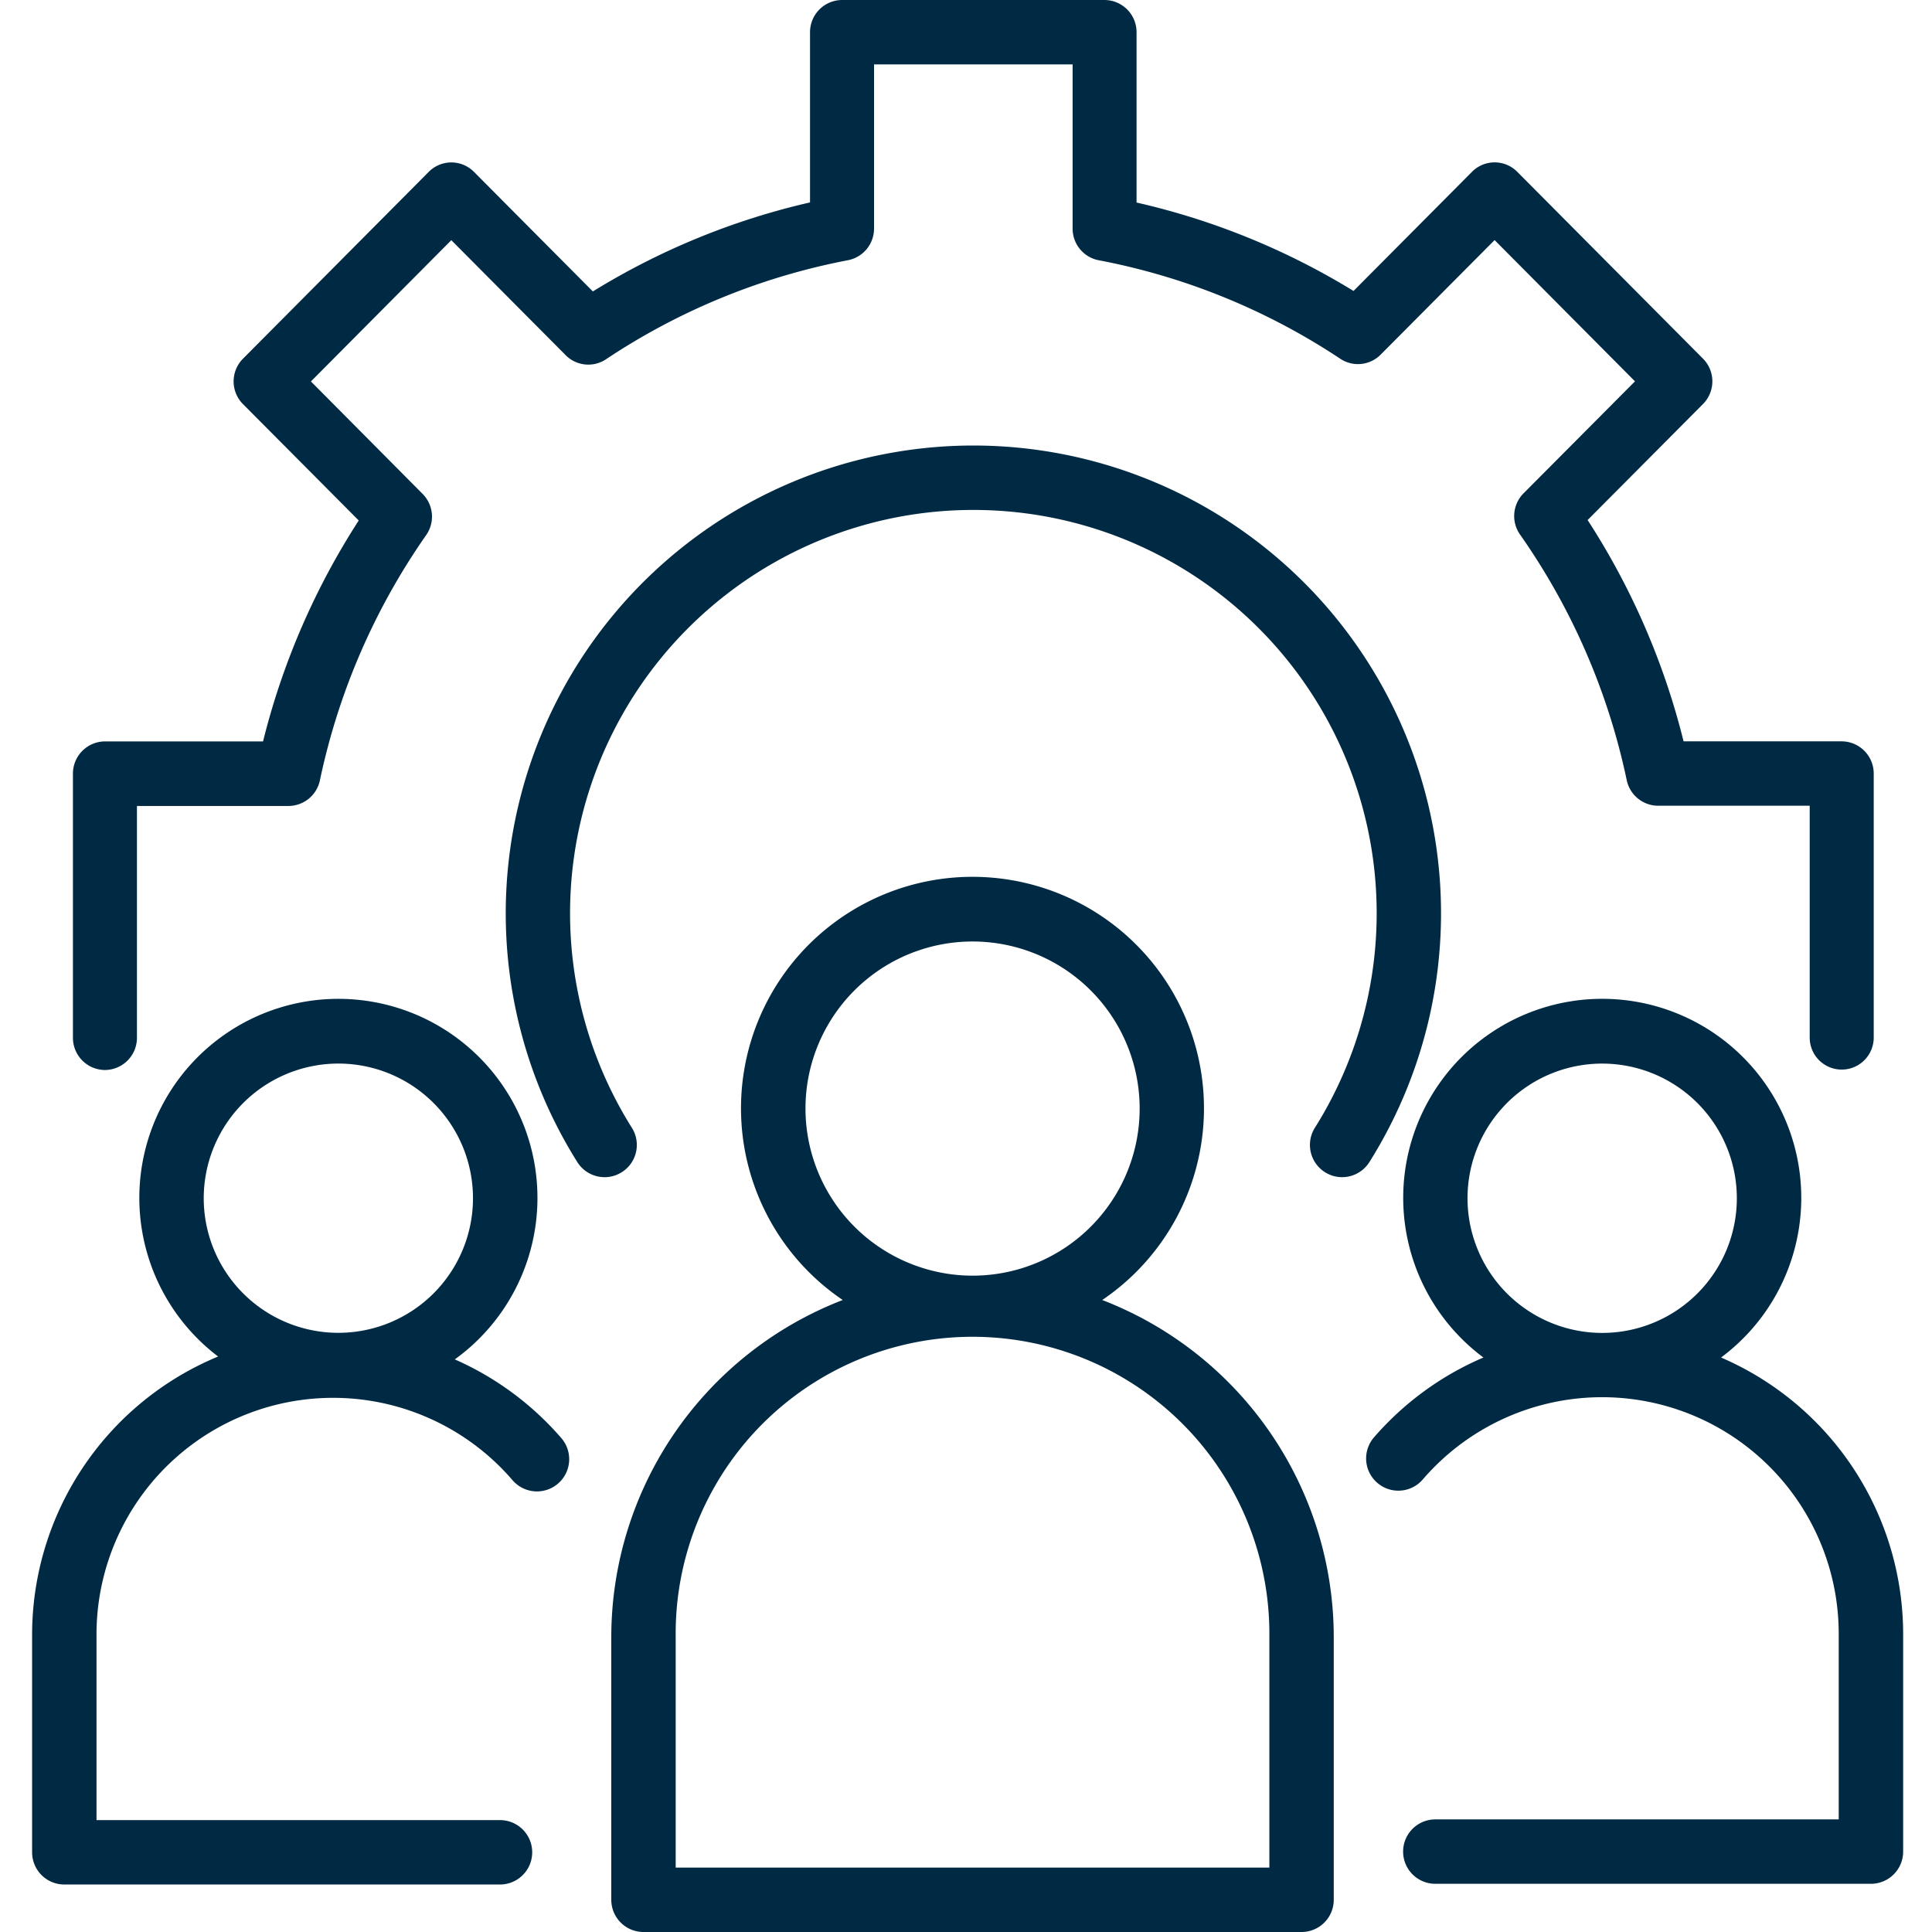
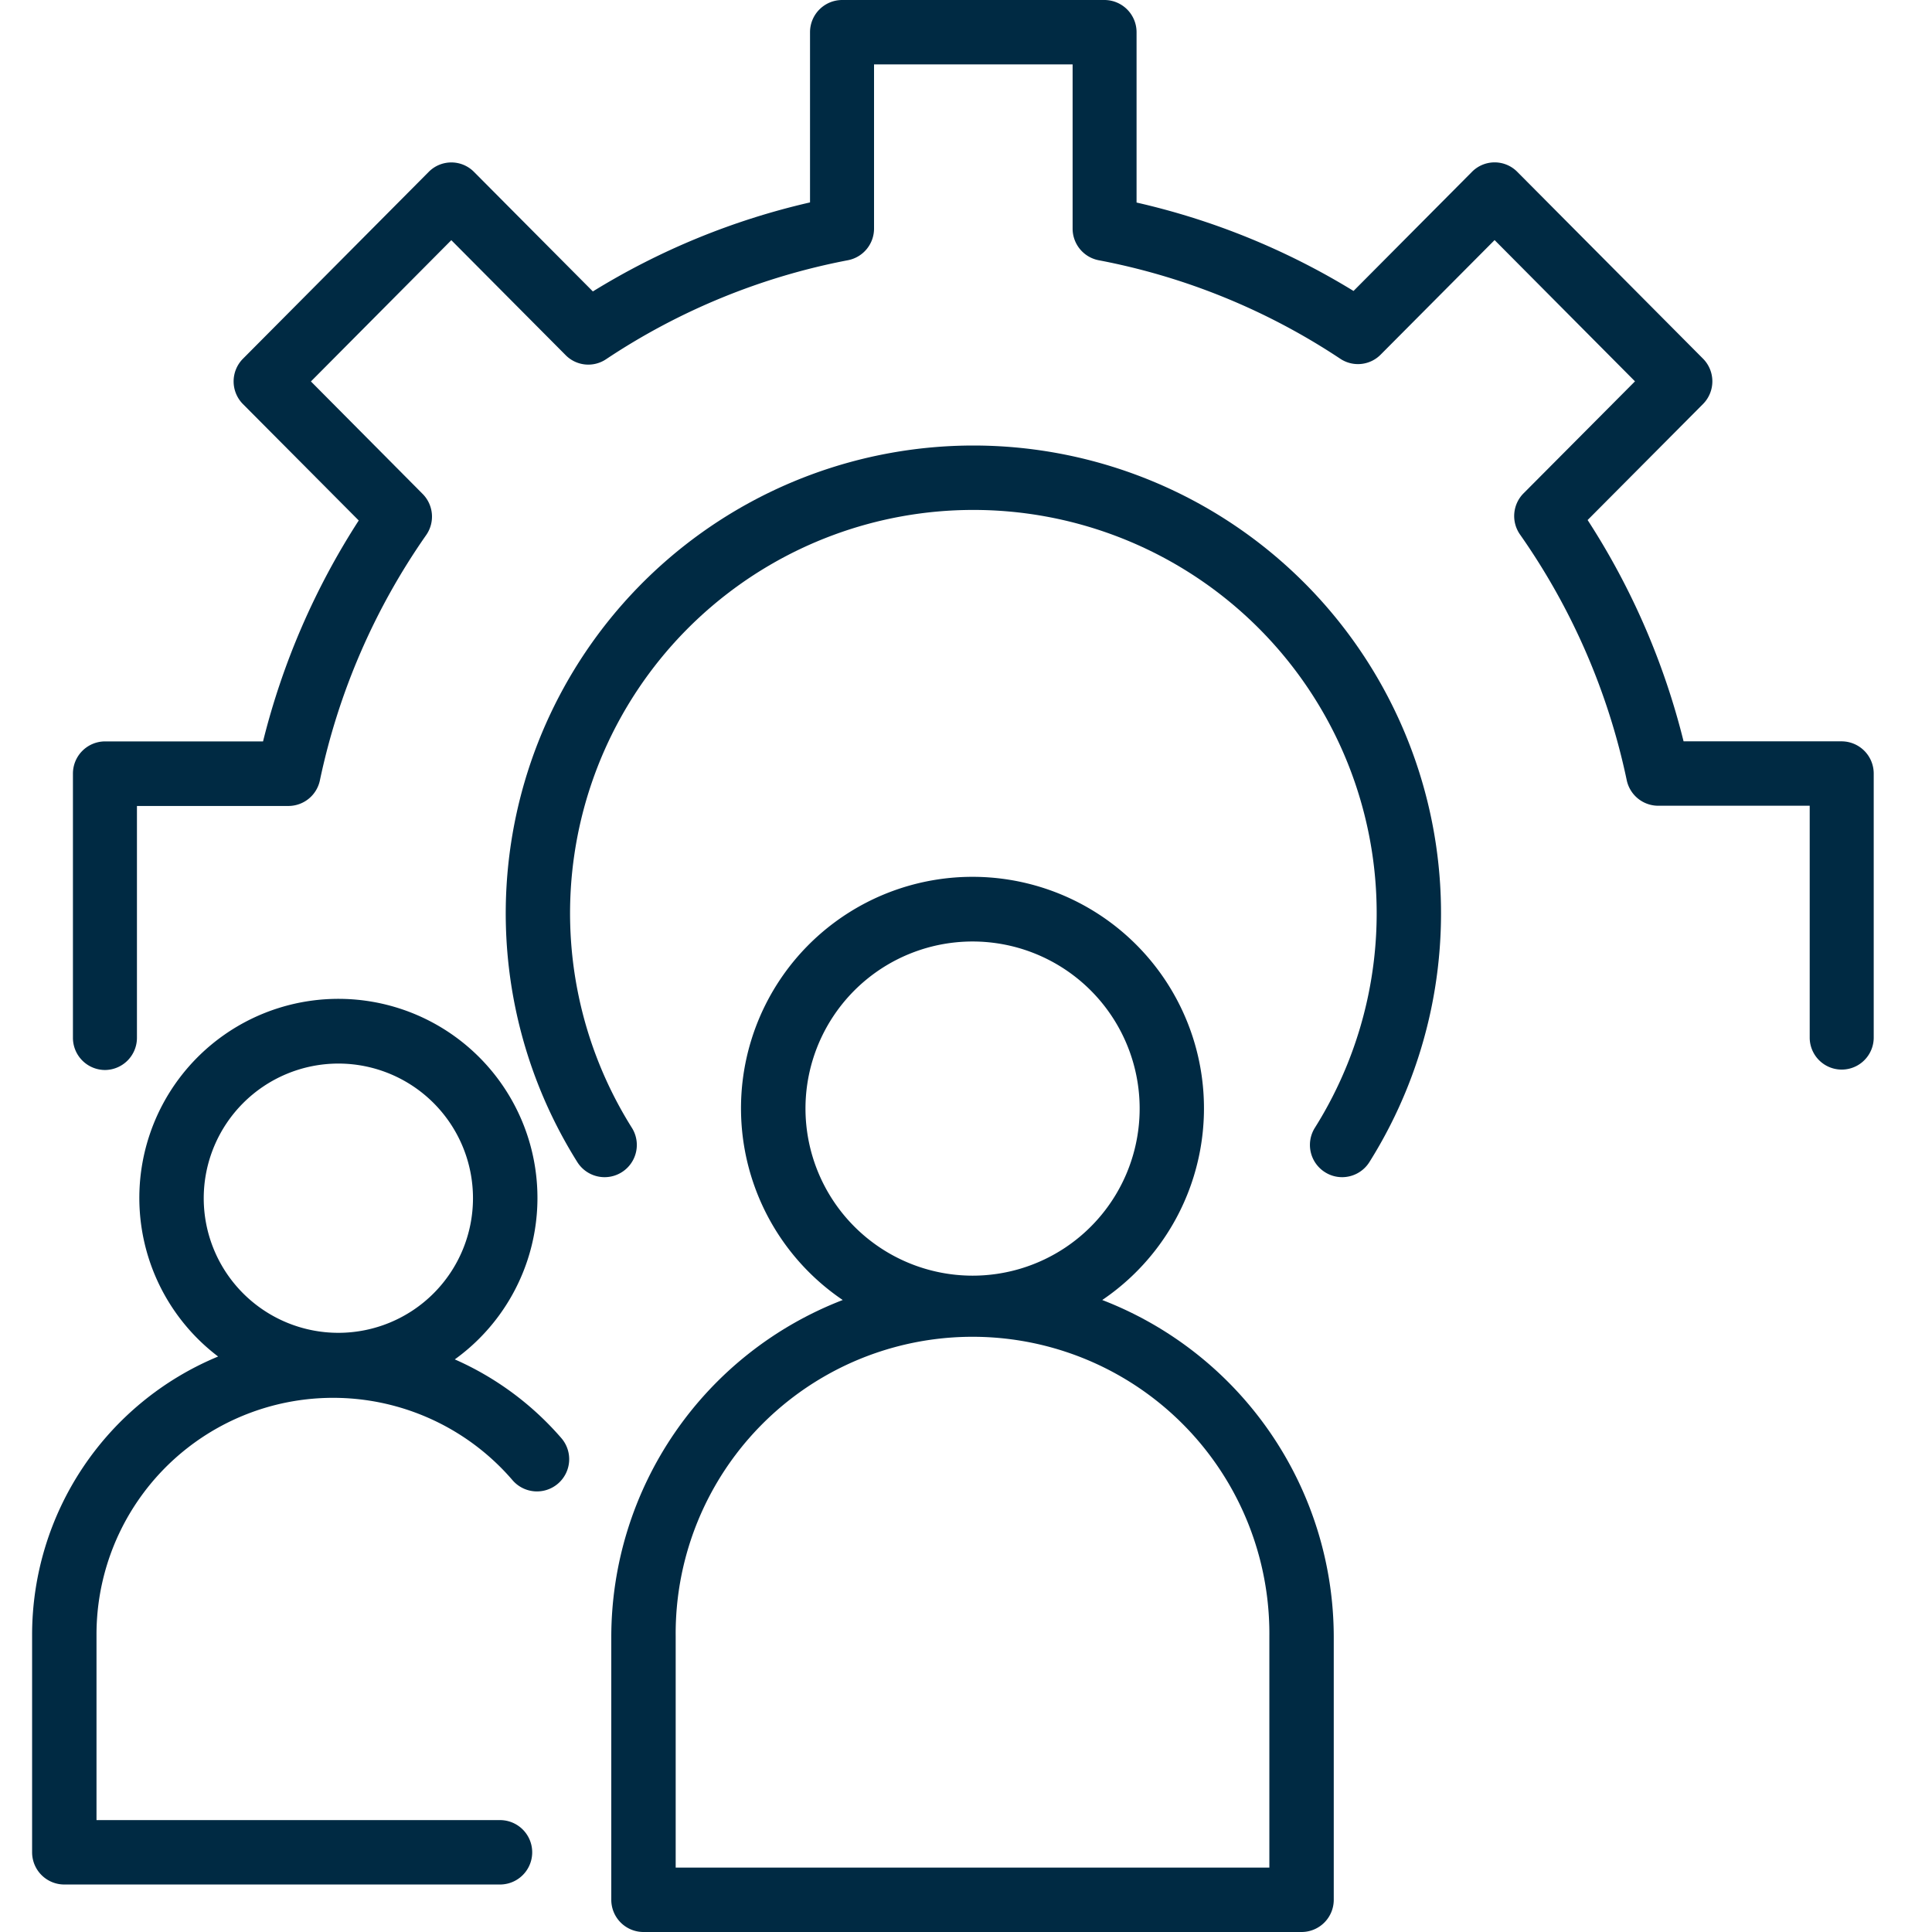
<svg xmlns="http://www.w3.org/2000/svg" width="60" height="60" viewBox="0 0 60 60">
  <defs>
    <clipPath id="clip-statewide_human_resources">
      <rect width="60" height="60" />
    </clipPath>
  </defs>
  <g id="statewide_human_resources" data-name="statewide human resources" clip-path="url(#clip-statewide_human_resources)">
    <g id="Group_1" data-name="Group 1" transform="translate(0.297 0.17)">
      <path id="Path_1" data-name="Path 1" d="M13.827,42.387a6.182,6.182,0,1,0-7.35-.089A9.358,9.358,0,0,0,.7,50.931v6.764a1,1,0,0,0,1,1H15.231a1,1,0,1,0,0-2H2.7V50.931A7.348,7.348,0,0,1,15.621,46.14a1,1,0,0,0,1.516-1.307A9.364,9.364,0,0,0,13.827,42.387ZM10.212,33.2A4.181,4.181,0,1,1,6.03,37.385,4.185,4.185,0,0,1,10.212,33.2Z" transform="translate(0 -0.34)" fill="#002a43" />
-       <path id="Path_2" data-name="Path 2" d="M53.481,42.329a6.181,6.181,0,1,0-7.38,0,9.365,9.365,0,0,0-3.4,2.481,1,1,0,1,0,1.516,1.307,7.348,7.348,0,0,1,12.918,4.791v5.765H44.607a1,1,0,0,0,0,2H58.136a1,1,0,0,0,1-1V50.912A9.359,9.359,0,0,0,53.481,42.329Zm-7.874-4.944a4.182,4.182,0,1,1,4.181,4.18A4.185,4.185,0,0,1,45.607,37.385Z" transform="translate(-0.329 -0.34)" fill="#002a43" />
      <path id="Path_3" data-name="Path 3" d="M34.1,40.543a7.189,7.189,0,1,0-8.059,0A11.228,11.228,0,0,0,18.853,51V59.17a1,1,0,0,0,1,1H40.29a1,1,0,0,0,1-1V51A11.228,11.228,0,0,0,34.1,40.543ZM24.884,34.6a5.189,5.189,0,1,1,5.188,5.187A5.194,5.194,0,0,1,24.884,34.6ZM39.29,58.17H20.853V51A9.219,9.219,0,1,1,39.29,51Z" transform="translate(-0.166 -0.34)" fill="#002a43" />
-       <path id="Path_4" data-name="Path 4" d="M30.1,13.792A14.53,14.53,0,0,0,17.8,36.047a1,1,0,0,0,1.693-1.067,12.525,12.525,0,1,1,21.212,0,1,1,0,0,0,.313,1.379.987.987,0,0,0,.532.155,1,1,0,0,0,.847-.467A14.528,14.528,0,0,0,30.1,13.792Z" transform="translate(-0.167 -0.126)" fill="#002a43" />
+       <path id="Path_4" data-name="Path 4" d="M30.1,13.792A14.53,14.53,0,0,0,17.8,36.047a1,1,0,0,0,1.693-1.067,12.525,12.525,0,1,1,21.212,0,1,1,0,0,0,.313,1.379.987.987,0,0,0,.532.155,1,1,0,0,0,.847-.467A14.528,14.528,0,0,0,30.1,13.792" transform="translate(-0.167 -0.126)" fill="#002a43" />
      <path id="Path_5" data-name="Path 5" d="M2.962,33.06a1,1,0,0,0,.994-1v-7.2H8.664a1,1,0,0,0,.973-.792,20.745,20.745,0,0,1,3.3-7.619,1,1,0,0,0-.11-1.281L9.359,11.676l4.36-4.387,3.552,3.572a.99.99,0,0,0,1.251.127,20.479,20.479,0,0,1,7.517-3.077,1,1,0,0,0,.808-.982V1.83h6.167v5.1a1,1,0,0,0,.809.982,20.458,20.458,0,0,1,7.506,3.061.991.991,0,0,0,1.25-.128l3.54-3.559,4.36,4.387-3.459,3.476a1,1,0,0,0-.11,1.283,20.685,20.685,0,0,1,3.313,7.629,1,1,0,0,0,.972.792h4.71v7.2a.994.994,0,1,0,1.988,0v-8.2a1,1,0,0,0-.994-1H51.988a22.675,22.675,0,0,0-2.98-6.873l3.581-3.6a1,1,0,0,0,0-1.414l-5.766-5.8a.989.989,0,0,0-1.406,0l-3.679,3.7A22.394,22.394,0,0,0,35,6.12V.83a1,1,0,0,0-.994-1H25.853a1,1,0,0,0-.994,1V6.116a22.355,22.355,0,0,0-6.744,2.765L14.423,5.168a.989.989,0,0,0-1.406,0l-5.766,5.8a1,1,0,0,0,0,1.414l3.593,3.612a22.735,22.735,0,0,0-2.972,6.861H2.962a1,1,0,0,0-.994,1v8.2A1,1,0,0,0,2.962,33.06Z" fill="#002a43" />
    </g>
  </g>
</svg>